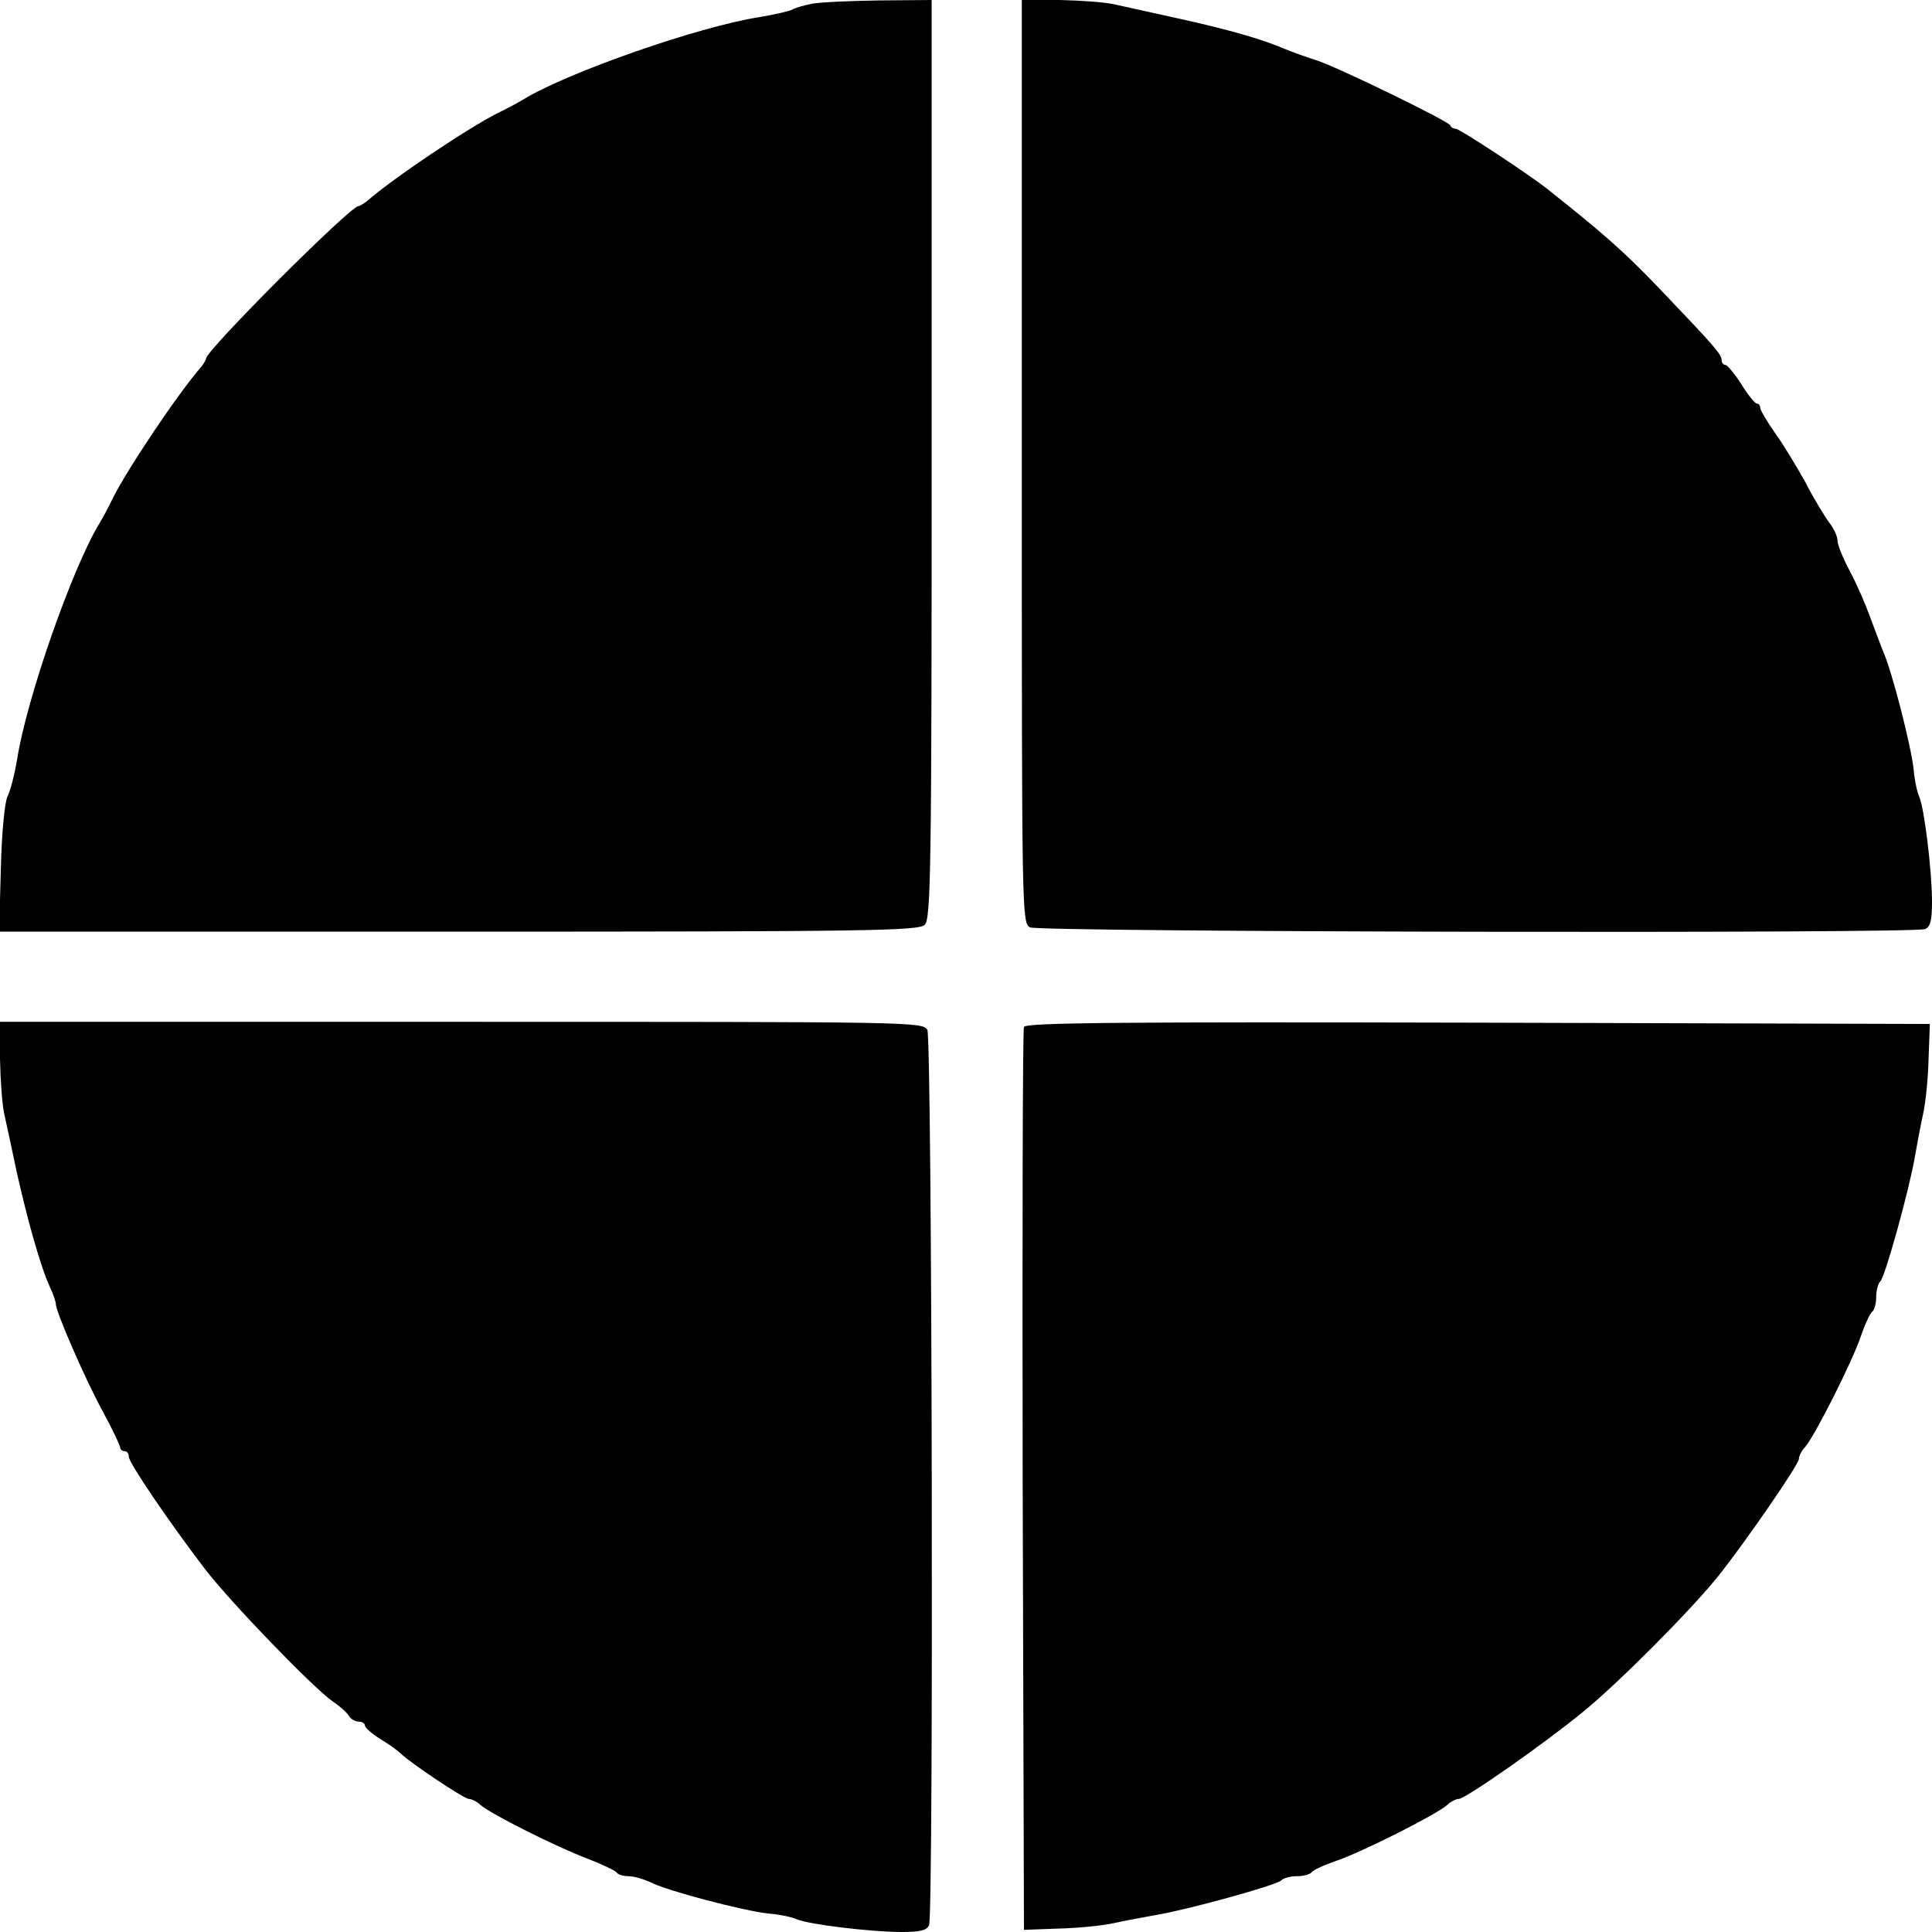
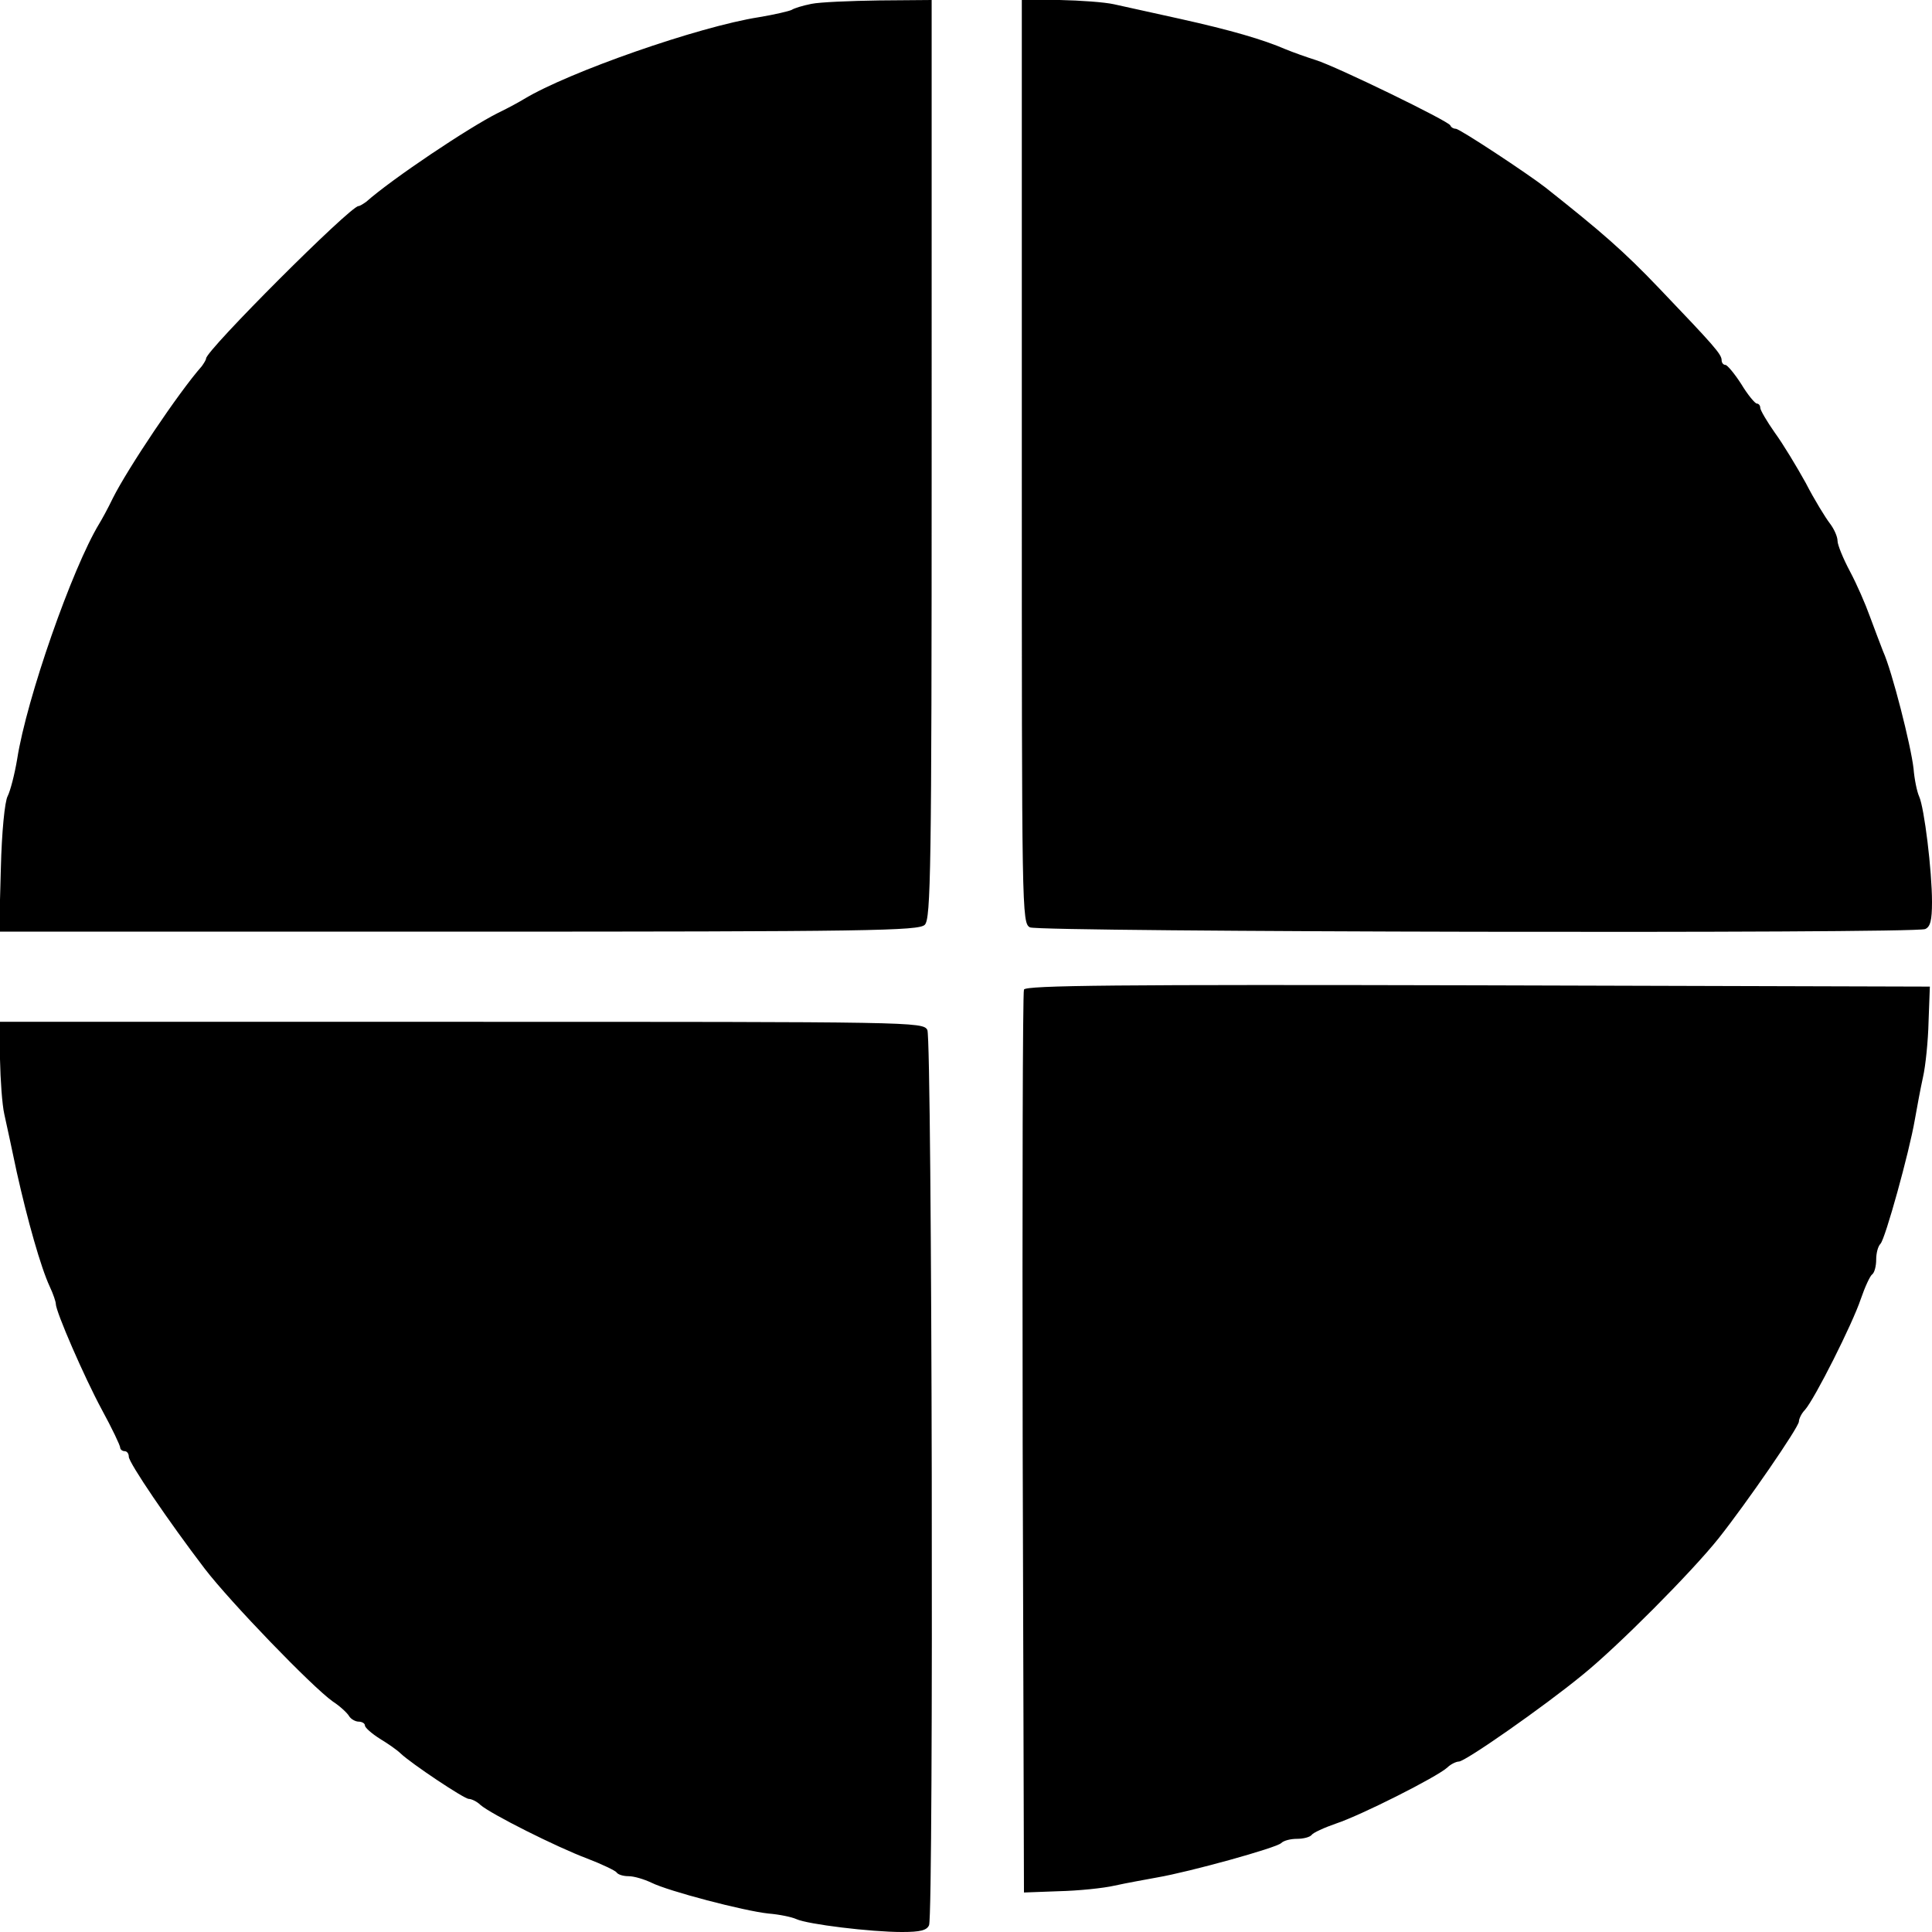
<svg xmlns="http://www.w3.org/2000/svg" version="1.0" width="600" height="600" viewBox="0 0 450 450">
-   <path d="M189 .9c-2 .4-4 1-4.6 1.4-.6.3-4 1.1-7.6 1.7-14.1 2.2-44.4 12.8-54.8 19.1-.8.5-3.5 2-6 3.2-6.8 3.4-24.6 15.3-30.7 20.7-.7.5-1.5 1-1.8 1C81.6 48 48 81.6 48 83.5c0 .3-.5 1.1-1 1.8-5.4 6.1-17.3 23.9-20.7 30.7-1.2 2.5-2.7 5.2-3.2 6-6.3 10.4-16.9 40.7-19.1 54.8-.6 3.6-1.6 7.4-2.2 8.6-.7 1.2-1.4 8.5-1.6 16.8L-.2 217h107c96 0 107.2-.2 108.6-1.6s1.6-12.6 1.6-108.5V0l-12.2.1c-6.8.1-13.9.4-15.8.8m49 106.6c0 105.2 0 107.5 1.9 108.5 2.1 1.1 205.6 1.5 208.5.4 1.2-.5 1.6-2 1.6-6.3 0-7.3-1.8-22-3-24.6-.5-1.1-1.1-4-1.3-6.5-.6-5.3-5-22.7-7.1-27.3-.7-1.8-2.1-5.5-3.1-8.2-1-2.8-3-7.4-4.6-10.4s-2.9-6.2-2.9-7.1c0-1-.8-2.8-1.8-4.1s-3.6-5.5-5.6-9.4c-2.1-3.8-5.3-9.1-7.2-11.7-1.9-2.7-3.4-5.3-3.4-5.8 0-.6-.4-1-.8-1s-2.1-2-3.6-4.5c-1.6-2.5-3.3-4.5-3.7-4.5-.5 0-.9-.5-.9-1.1 0-1.4-1.8-3.4-14.5-16.7C378.1 58.4 373 54 360 43.7c-4.1-3.2-20-13.7-20.9-13.7-.5 0-1.1-.3-1.3-.8-.4-1-26.5-13.7-31.3-15.2-2.2-.7-5.3-1.8-7-2.5-5.3-2.3-12.9-4.5-24.6-7.1-6.3-1.4-13.2-2.9-15.4-3.4s-7.9-.9-12.7-1H238zM0 246.7c.1 4.9.5 10.6 1 12.8s1.8 8.3 2.9 13.5c2.5 11.2 5.6 22.2 7.7 26.7.8 1.7 1.4 3.5 1.4 4 0 1.8 6.6 17 10.7 24.6 2.4 4.4 4.3 8.4 4.3 8.9 0 .4.5.8 1 .8.6 0 1 .6 1 1.3 0 1.4 9.3 15.1 17.7 26.1 5.9 7.7 25 27.5 29.8 30.9 1.7 1.1 3.4 2.7 3.8 3.4s1.5 1.3 2.2 1.3c.8 0 1.5.4 1.5.9s1.6 1.9 3.5 3.1c2 1.2 4.1 2.7 4.8 3.4 2.4 2.3 14.8 10.6 15.9 10.6.6 0 1.9.6 2.7 1.4 2.4 2.1 17.7 9.8 24.9 12.5 3.4 1.3 6.5 2.8 6.8 3.2.3.5 1.5.9 2.8.9s3.6.7 5.3 1.5c4 2 21.6 6.6 27.3 7.2 2.5.2 5.4.8 6.5 1.3 2.6 1.2 17.3 3 24.6 3 4.3 0 5.8-.4 6.3-1.6 1.1-2.9.7-206.4-.4-208.5-1-1.9-3.3-1.9-108.5-1.9H0zm238.5-7.5c-.3.7-.4 48.3-.3 105.8l.3 104.5 8.1-.3c4.5-.1 10.4-.7 13-1.3 2.7-.6 7.2-1.4 9.9-1.9 7.6-1.3 27.8-6.9 28.9-8 .6-.6 2.2-1 3.7-1s3-.4 3.4-.9c.3-.5 2.9-1.7 5.8-2.7 5.7-1.9 23.2-10.7 25.8-13 .8-.8 2.1-1.4 2.7-1.4 1.5 0 19.8-12.8 28.7-20.1 8.2-6.6 25.5-24 31.8-31.9 6.5-8.2 18.7-25.9 18.7-27.2 0-.6.6-1.9 1.4-2.7 2.3-2.6 11.1-20.1 13-25.8 1-2.9 2.2-5.5 2.7-5.8.5-.4.9-1.9.9-3.4s.4-3.1 1-3.7c1.1-1.1 6.7-21.3 8-28.9.5-2.8 1.3-7.2 1.9-9.9.6-2.6 1.2-8.5 1.3-13l.3-8.1-105.3-.3c-83.7-.2-105.4 0-105.7 1" />
+   <path d="M189 .9c-2 .4-4 1-4.6 1.4-.6.3-4 1.1-7.6 1.7-14.1 2.2-44.4 12.8-54.8 19.1-.8.5-3.5 2-6 3.2-6.8 3.4-24.6 15.3-30.7 20.7-.7.5-1.5 1-1.8 1C81.6 48 48 81.6 48 83.5c0 .3-.5 1.1-1 1.8-5.4 6.1-17.3 23.9-20.7 30.7-1.2 2.5-2.7 5.2-3.2 6-6.3 10.4-16.9 40.7-19.1 54.8-.6 3.6-1.6 7.4-2.2 8.6-.7 1.2-1.4 8.5-1.6 16.8L-.2 217h107c96 0 107.2-.2 108.6-1.6s1.6-12.6 1.6-108.5V0l-12.2.1c-6.8.1-13.9.4-15.8.8m49 106.6c0 105.2 0 107.5 1.9 108.5 2.1 1.1 205.6 1.5 208.5.4 1.2-.5 1.6-2 1.6-6.3 0-7.3-1.8-22-3-24.6-.5-1.1-1.1-4-1.3-6.5-.6-5.3-5-22.7-7.1-27.3-.7-1.8-2.1-5.5-3.1-8.2-1-2.8-3-7.4-4.6-10.4s-2.9-6.2-2.9-7.1c0-1-.8-2.8-1.8-4.1s-3.6-5.5-5.6-9.4c-2.1-3.8-5.3-9.1-7.2-11.7-1.9-2.7-3.4-5.3-3.4-5.8 0-.6-.4-1-.8-1s-2.1-2-3.6-4.5c-1.6-2.5-3.3-4.5-3.7-4.5-.5 0-.9-.5-.9-1.1 0-1.4-1.8-3.4-14.5-16.7C378.1 58.4 373 54 360 43.7c-4.1-3.2-20-13.7-20.9-13.7-.5 0-1.1-.3-1.3-.8-.4-1-26.5-13.7-31.3-15.2-2.2-.7-5.3-1.8-7-2.5-5.3-2.3-12.9-4.5-24.6-7.1-6.3-1.4-13.2-2.9-15.4-3.4s-7.9-.9-12.7-1H238zM0 246.7c.1 4.9.5 10.6 1 12.8s1.8 8.3 2.9 13.5c2.5 11.2 5.6 22.2 7.7 26.7.8 1.7 1.4 3.5 1.4 4 0 1.8 6.6 17 10.7 24.6 2.4 4.4 4.3 8.4 4.3 8.9 0 .4.5.8 1 .8.6 0 1 .6 1 1.3 0 1.4 9.3 15.1 17.7 26.1 5.9 7.7 25 27.5 29.8 30.9 1.7 1.1 3.4 2.7 3.8 3.4s1.5 1.3 2.2 1.3c.8 0 1.5.4 1.5.9s1.6 1.9 3.5 3.1c2 1.2 4.1 2.7 4.8 3.4 2.4 2.3 14.8 10.6 15.9 10.6.6 0 1.9.6 2.7 1.4 2.4 2.1 17.7 9.8 24.9 12.5 3.4 1.3 6.5 2.8 6.8 3.2.3.5 1.5.9 2.8.9s3.6.7 5.3 1.5c4 2 21.6 6.6 27.3 7.2 2.5.2 5.4.8 6.5 1.3 2.6 1.2 17.3 3 24.6 3 4.3 0 5.8-.4 6.3-1.6 1.1-2.9.7-206.4-.4-208.5-1-1.9-3.3-1.9-108.5-1.9H0m238.5-7.5c-.3.7-.4 48.3-.3 105.8l.3 104.5 8.1-.3c4.5-.1 10.4-.7 13-1.3 2.7-.6 7.2-1.4 9.9-1.9 7.6-1.3 27.8-6.9 28.9-8 .6-.6 2.2-1 3.7-1s3-.4 3.4-.9c.3-.5 2.9-1.7 5.8-2.7 5.7-1.9 23.2-10.7 25.8-13 .8-.8 2.1-1.4 2.7-1.4 1.5 0 19.8-12.8 28.7-20.1 8.2-6.6 25.5-24 31.8-31.9 6.5-8.2 18.7-25.9 18.7-27.2 0-.6.6-1.9 1.4-2.7 2.3-2.6 11.1-20.1 13-25.8 1-2.9 2.2-5.5 2.7-5.8.5-.4.9-1.9.9-3.4s.4-3.1 1-3.7c1.1-1.1 6.7-21.3 8-28.9.5-2.8 1.3-7.2 1.9-9.9.6-2.6 1.2-8.5 1.3-13l.3-8.1-105.3-.3c-83.7-.2-105.4 0-105.7 1" />
</svg>